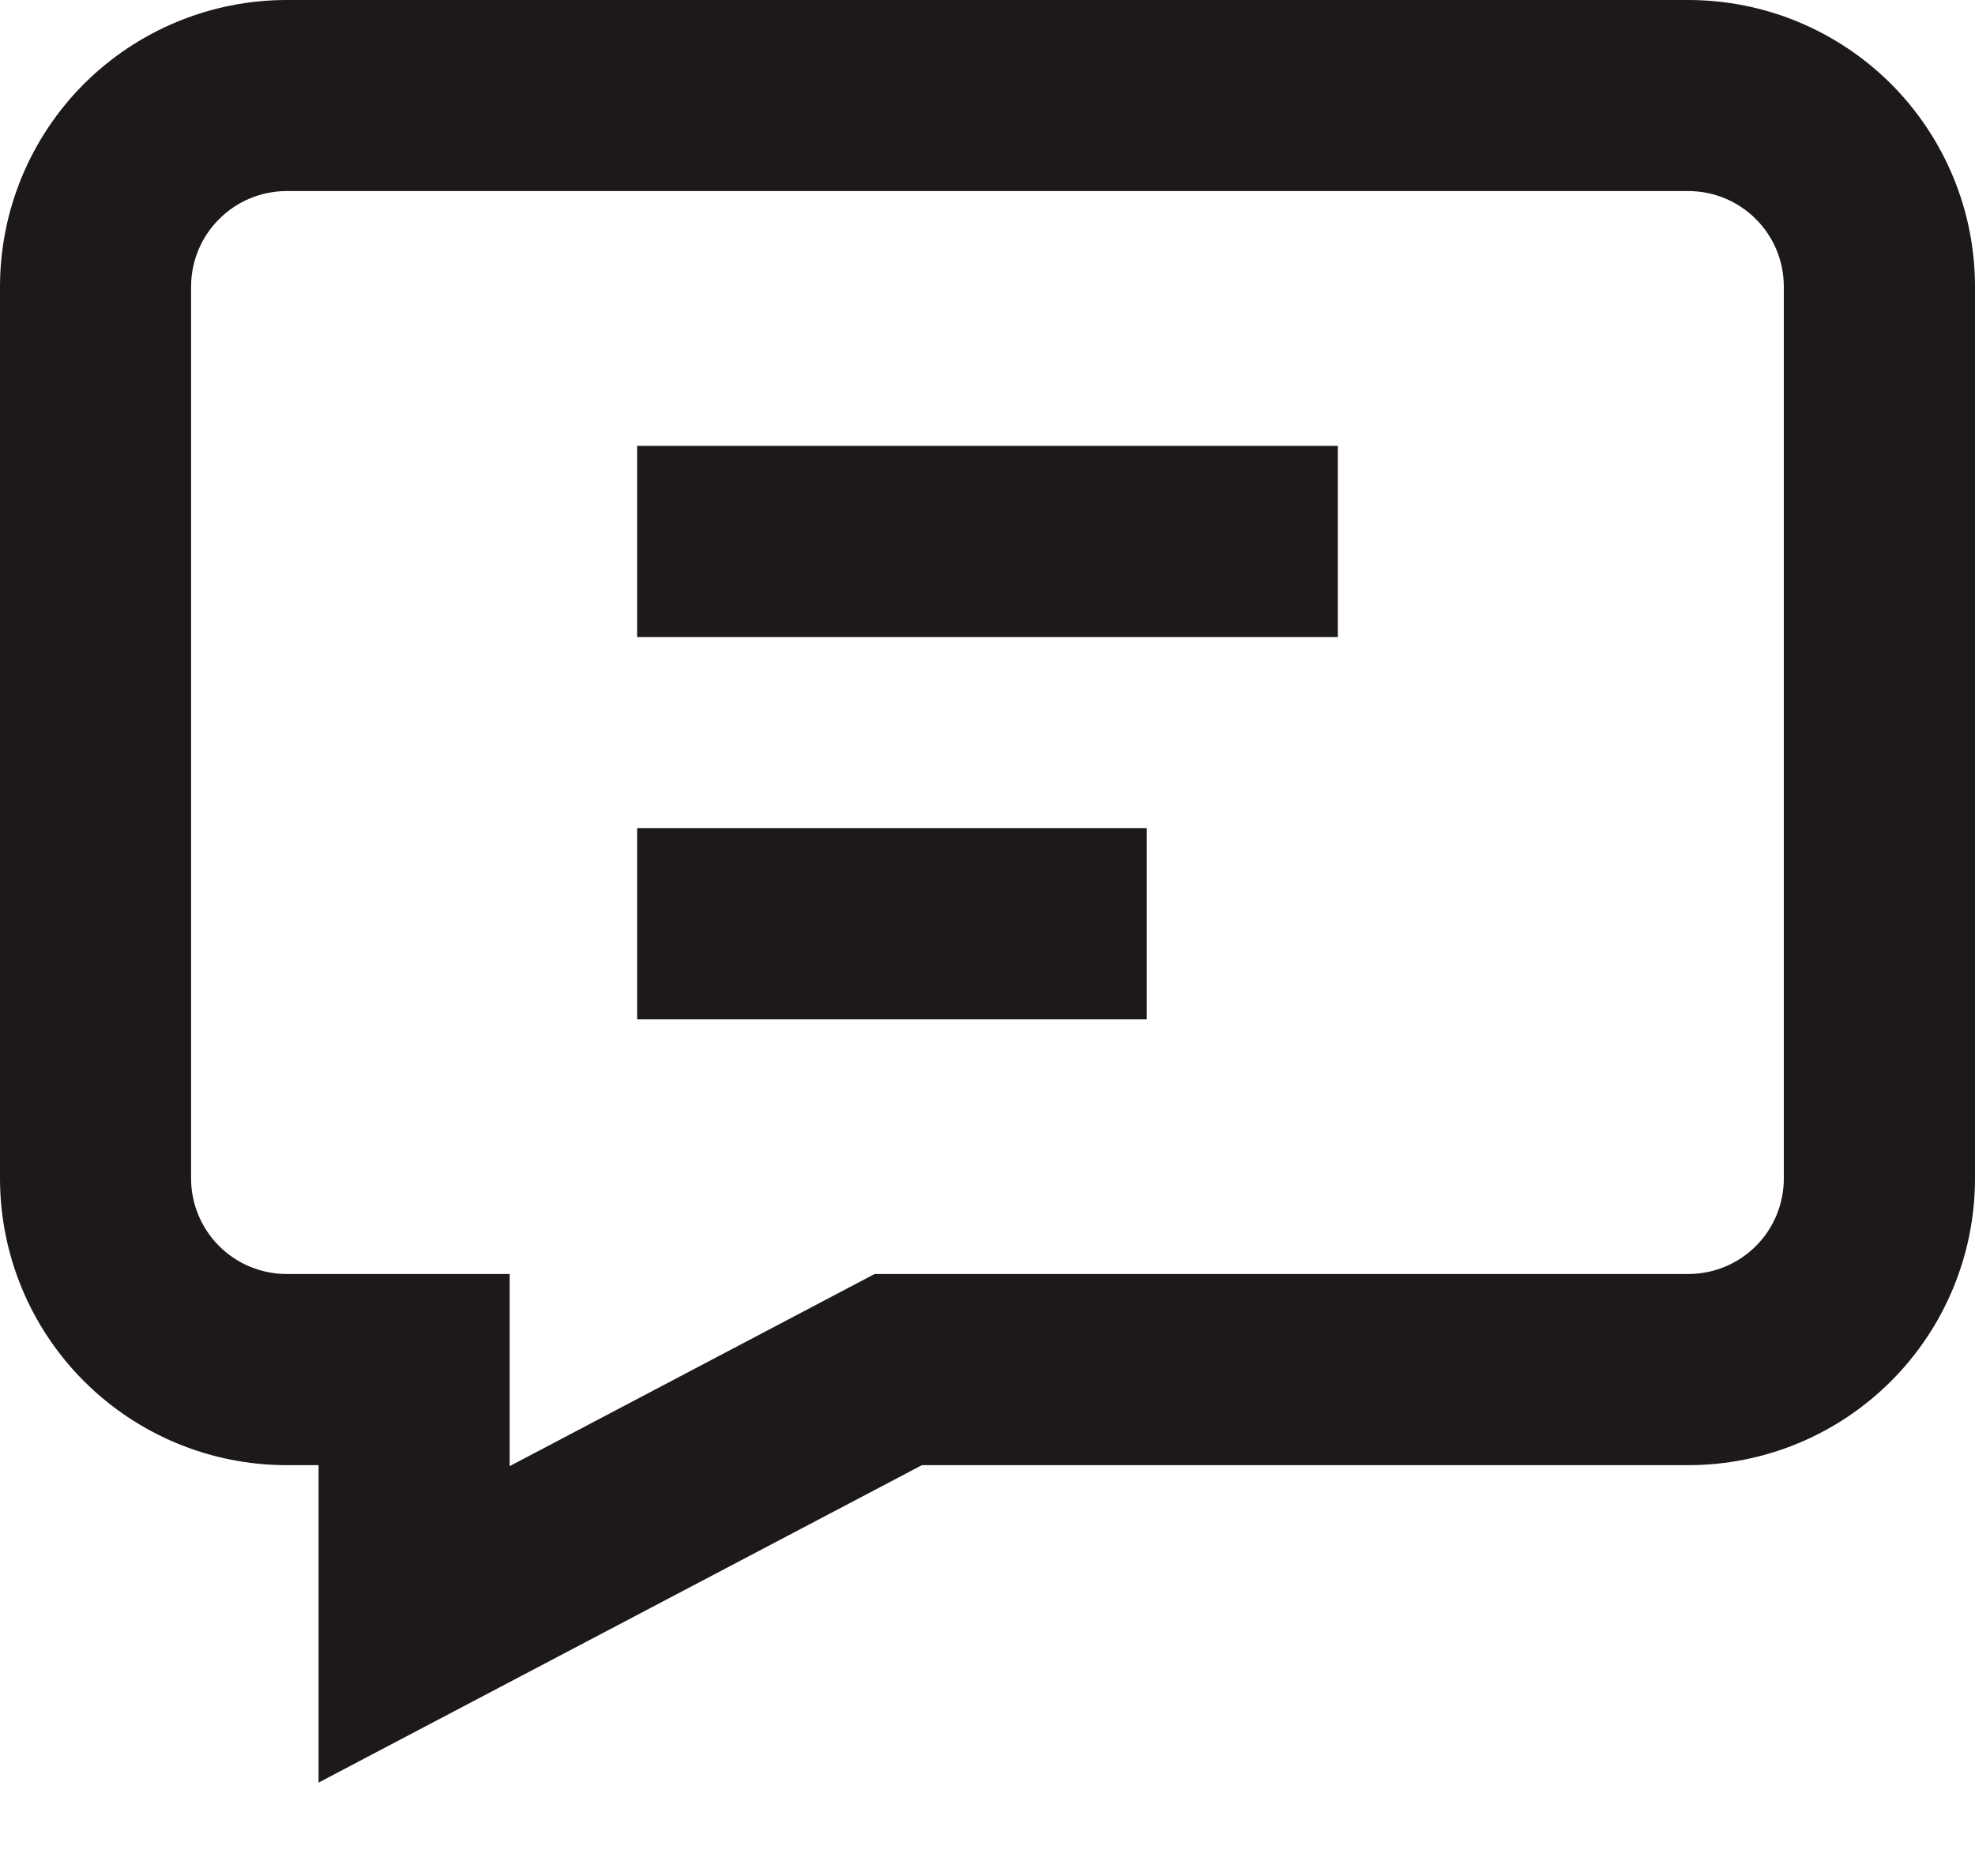
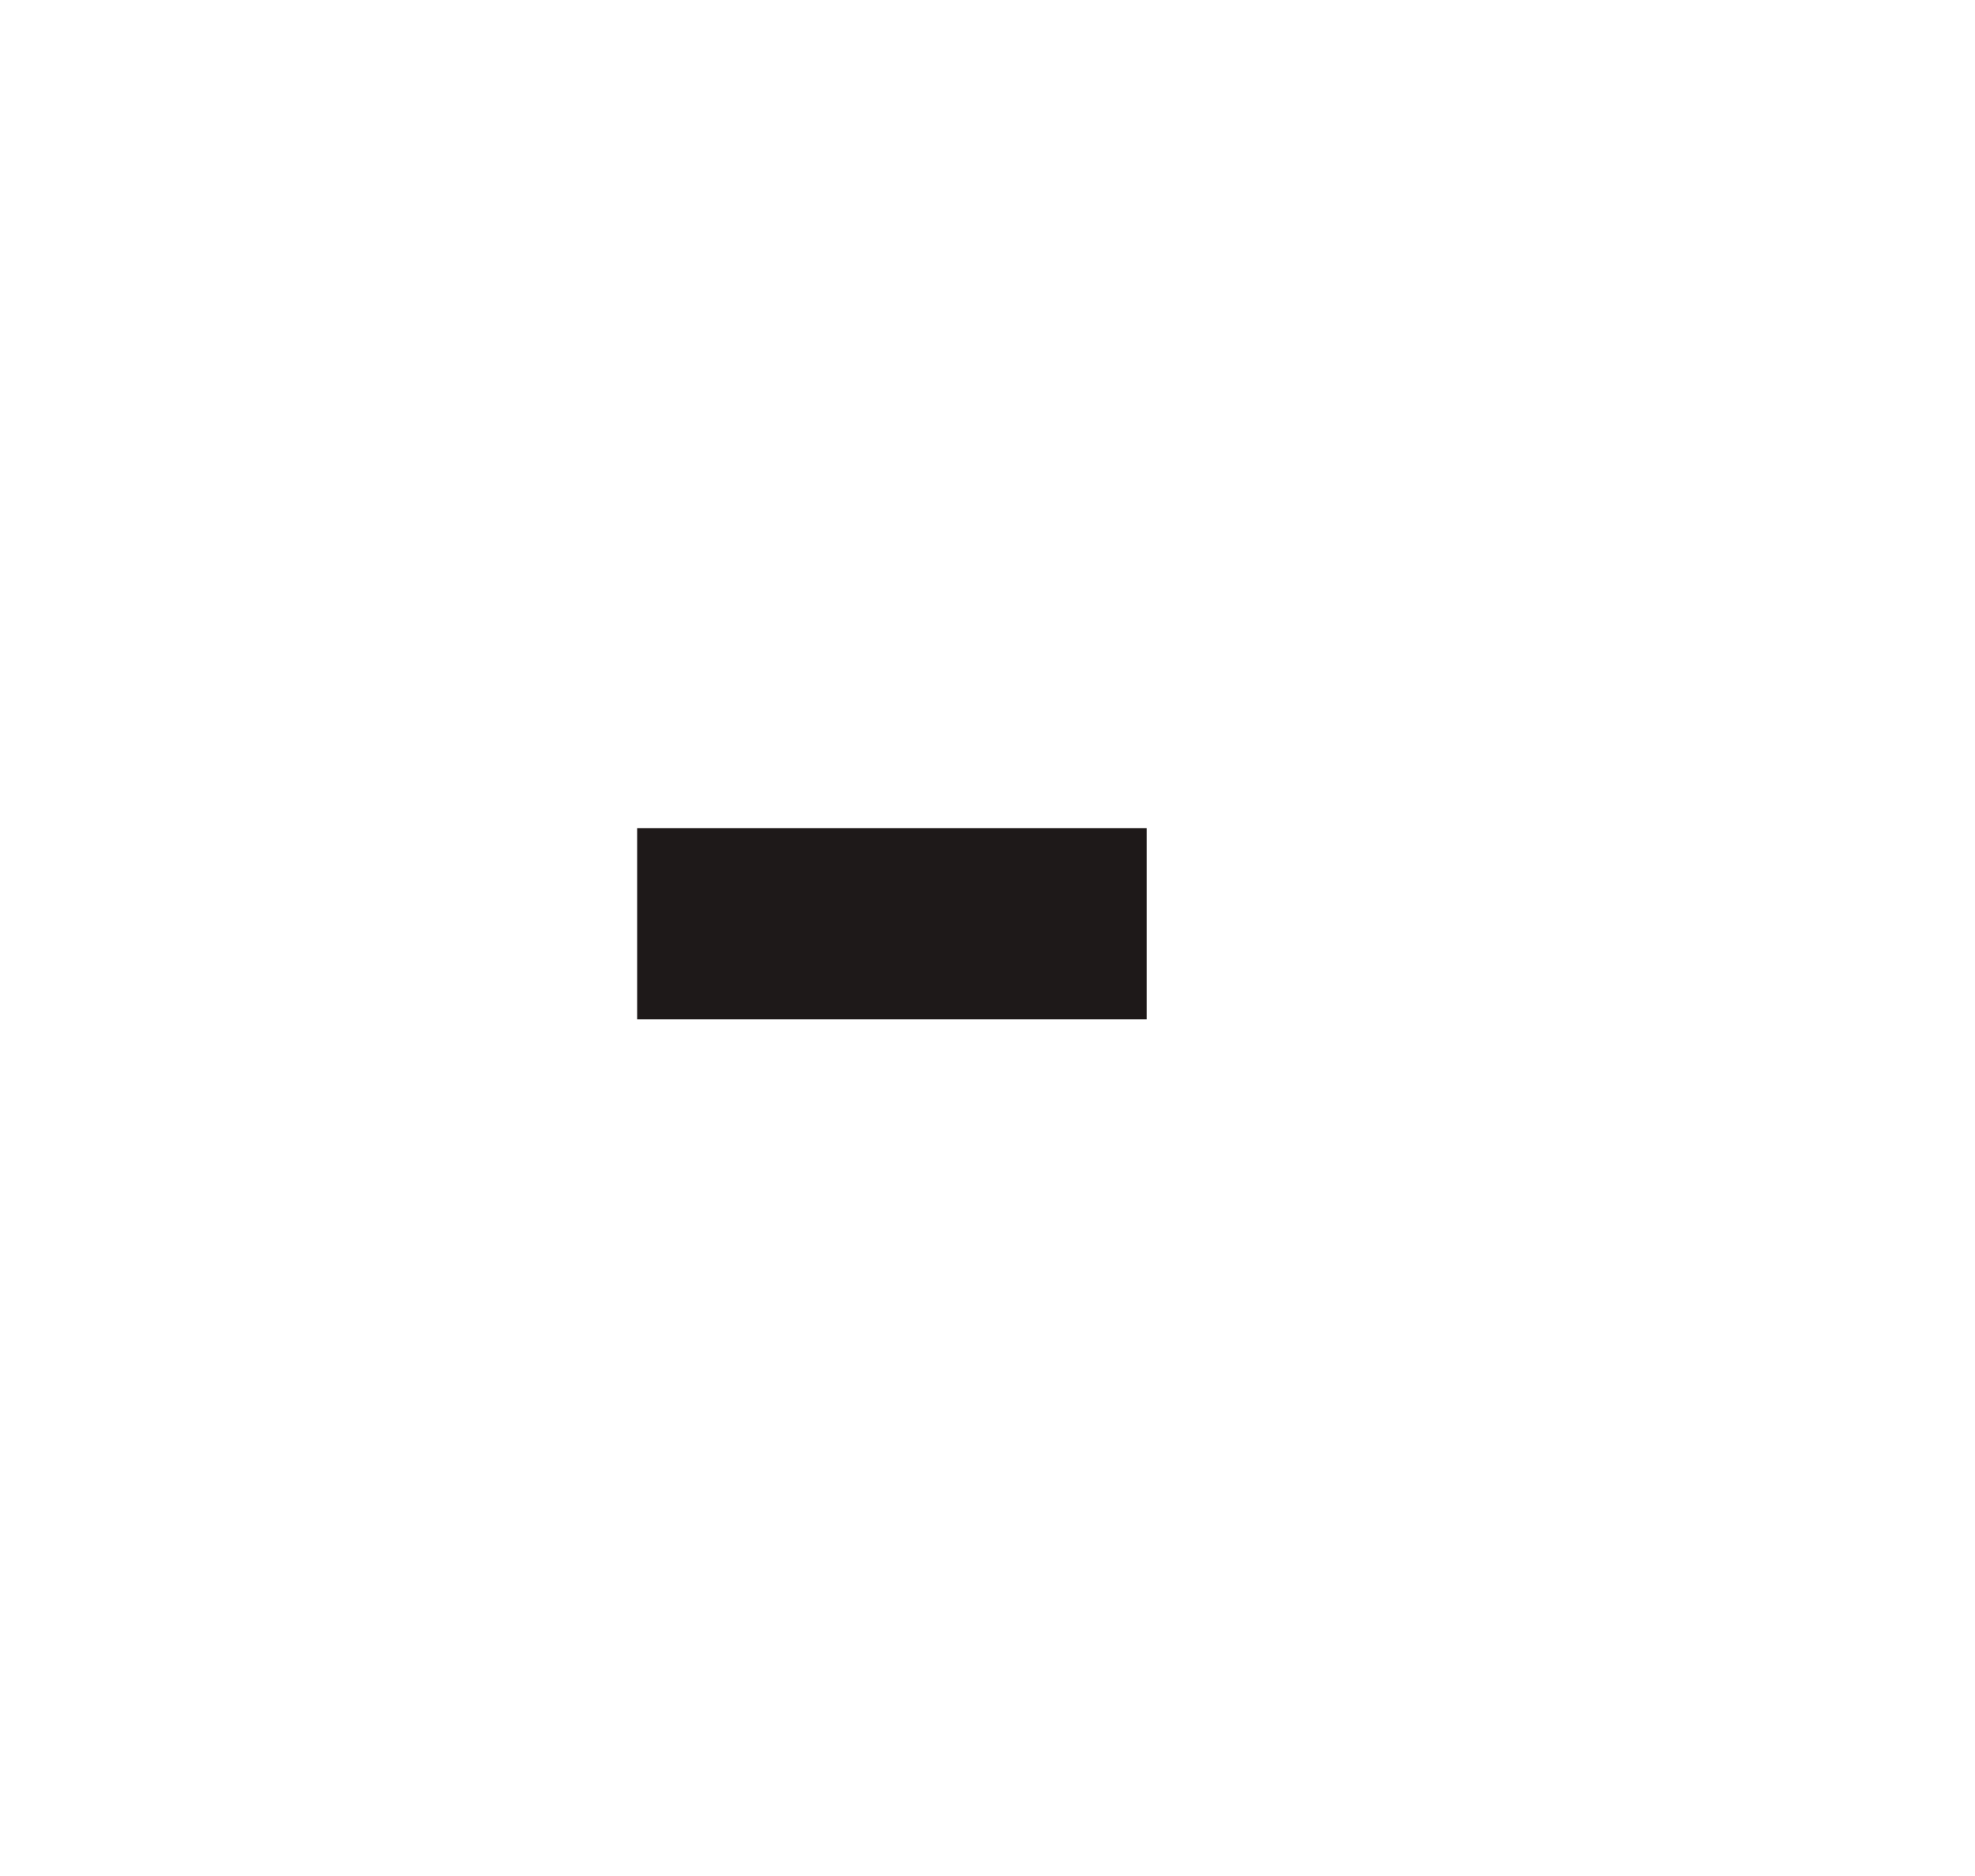
<svg xmlns="http://www.w3.org/2000/svg" width="20" height="19" viewBox="0 0 20 19" fill="none">
-   <path d="M17.097 0H2.903C2.133 0 1.395 0.306 0.85 0.85C0.306 1.395 0 2.133 0 2.903V11.935C0 12.706 0.306 13.444 0.85 13.988C1.395 14.533 2.133 14.839 2.903 14.839H3.226V18.054L9.336 14.839H17.097C17.478 14.839 17.856 14.764 18.208 14.618C18.56 14.472 18.88 14.258 19.15 13.988C19.419 13.719 19.633 13.399 19.779 13.046C19.925 12.694 20 12.317 20 11.935V2.903C20 2.522 19.925 2.144 19.779 1.792C19.633 1.44 19.419 1.12 19.15 0.85C18.88 0.581 18.56 0.367 18.208 0.221C17.856 0.075 17.478 0 17.097 0ZM18.064 11.935C18.064 12.192 17.963 12.438 17.781 12.62C17.6 12.801 17.353 12.903 17.097 12.903H8.857L5.161 14.849V12.903H2.903C2.647 12.903 2.4 12.801 2.219 12.62C2.037 12.438 1.935 12.192 1.935 11.935V2.903C1.935 2.647 2.037 2.4 2.219 2.219C2.4 2.037 2.647 1.935 2.903 1.935H17.097C17.353 1.935 17.6 2.037 17.781 2.219C17.963 2.4 18.064 2.647 18.064 2.903V11.935Z" fill="#1E1919" />
-   <path d="M13.548 4.516H6.452V6.452H13.548V4.516Z" fill="#1E1919" />
  <path d="M11.613 8.387H6.452V10.323H11.613V8.387Z" fill="#1E1919" />
</svg>